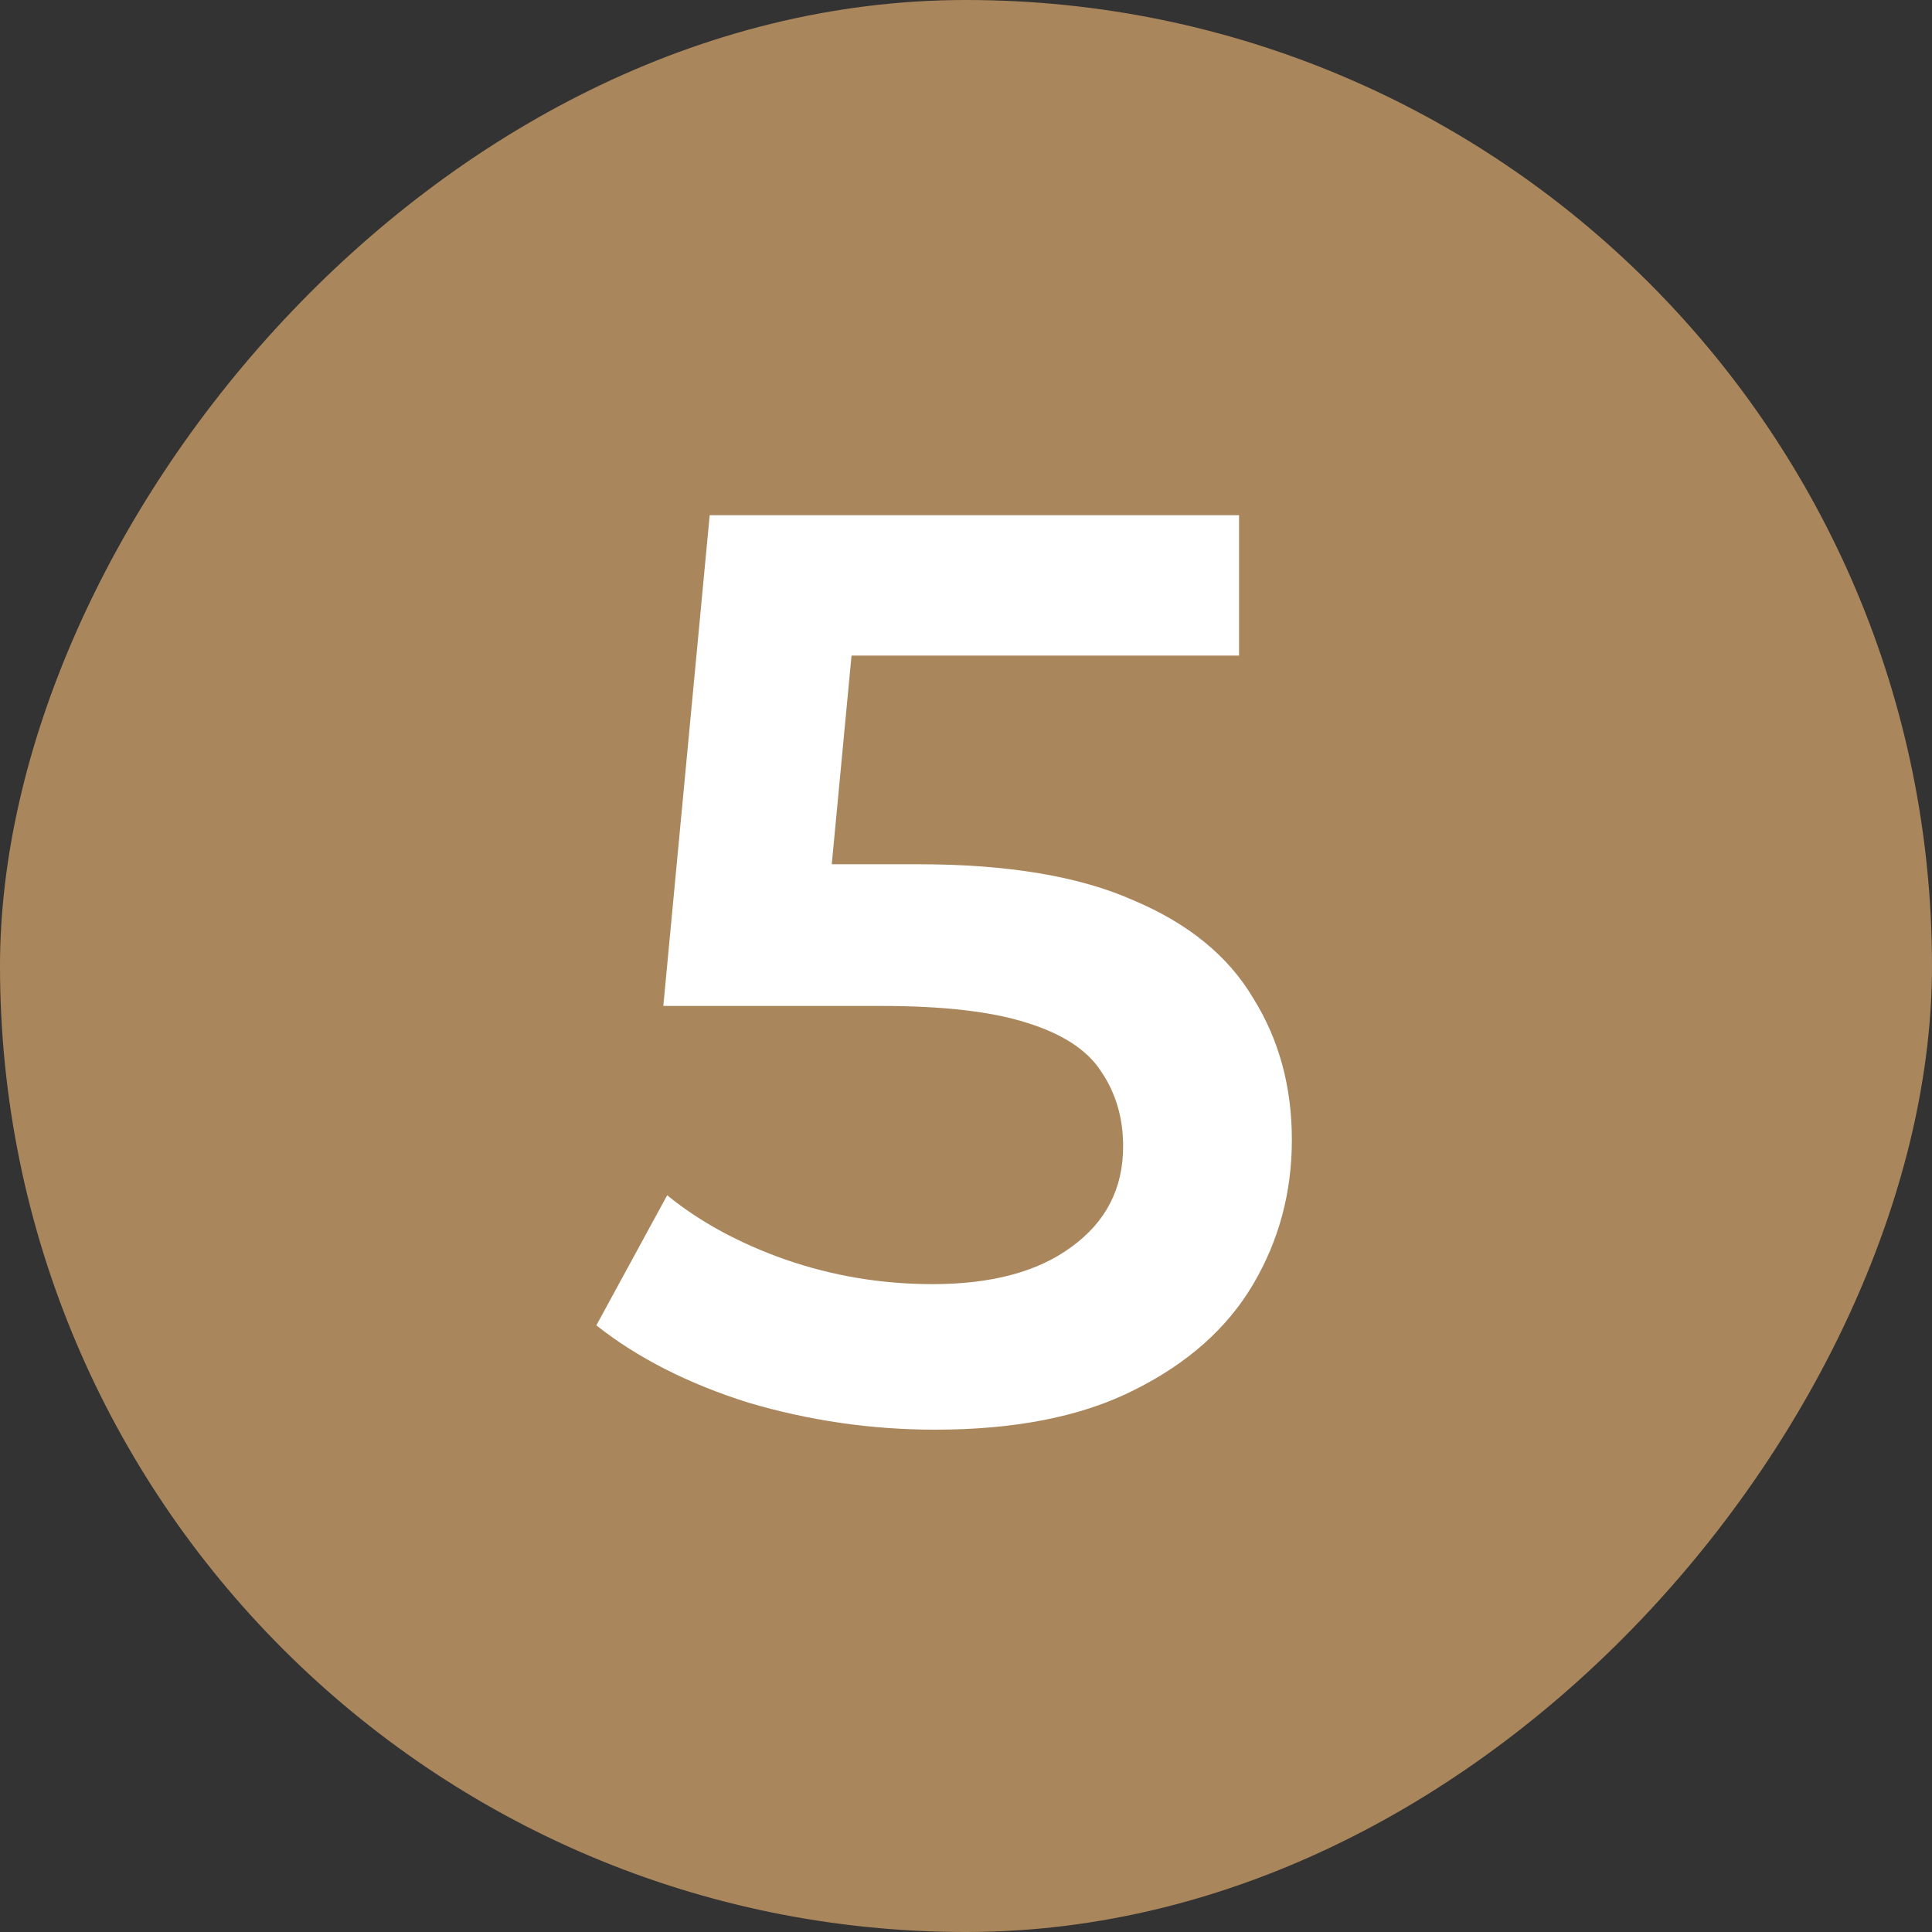
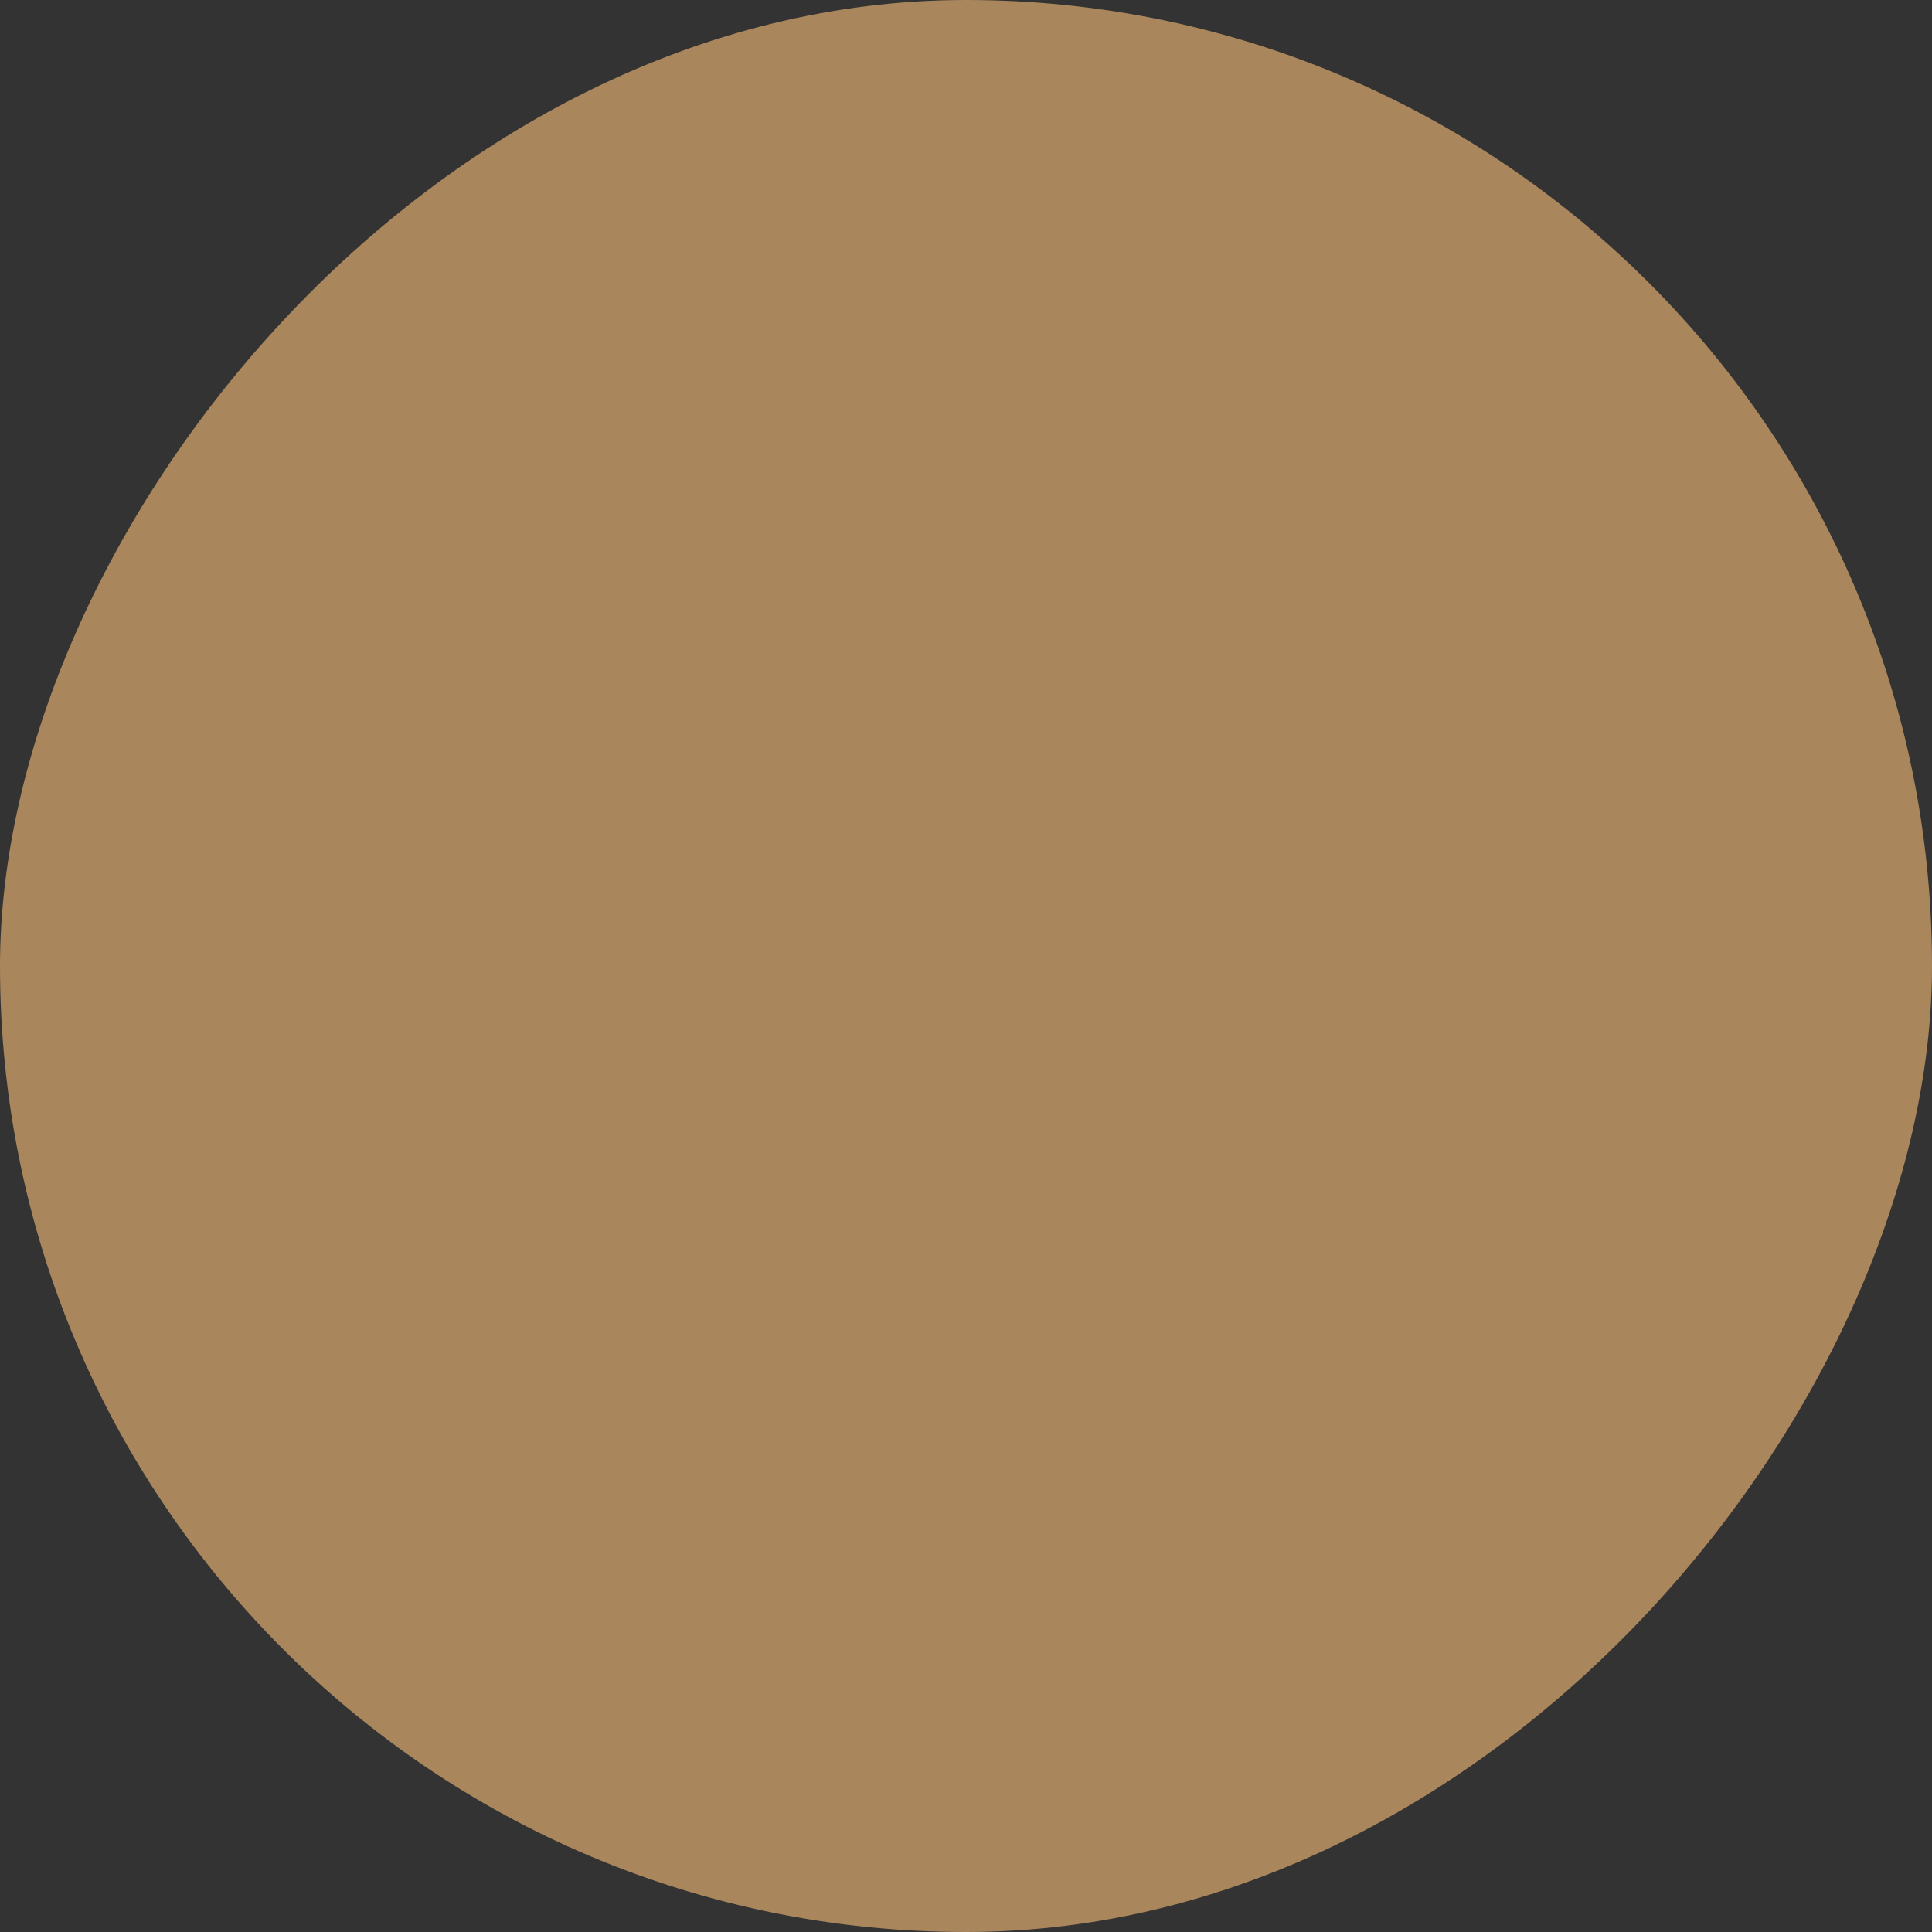
<svg xmlns="http://www.w3.org/2000/svg" width="60" height="60" viewBox="0 0 60 60" fill="none">
  <rect x="0" y="0" width="60" height="60" fill="#333333" stroke="none" />
  <rect width="60" height="60" rx="30" transform="matrix(1 0 0 -1 0 60)" fill="#AA865C" />
-   <path d="M29.04 44.4C27.067 44.4 25.133 44.12 23.24 43.56C21.373 42.973 19.8 42.173 18.52 41.16L20.72 37.12C21.733 37.947 22.96 38.613 24.4 39.12C25.867 39.627 27.387 39.88 28.96 39.88C30.8 39.88 32.24 39.493 33.28 38.72C34.347 37.947 34.88 36.907 34.88 35.6C34.88 34.72 34.653 33.947 34.2 33.28C33.773 32.613 33 32.107 31.88 31.76C30.787 31.413 29.28 31.24 27.36 31.24H20.6L22.04 16H38.48V20.36H23.96L26.68 17.88L25.6 29.28L22.88 26.84H28.52C31.293 26.84 33.52 27.213 35.2 27.96C36.907 28.68 38.147 29.693 38.92 31C39.72 32.28 40.12 33.747 40.12 35.4C40.12 37.027 39.72 38.52 38.92 39.88C38.12 41.24 36.893 42.333 35.24 43.16C33.613 43.987 31.547 44.4 29.04 44.4Z" fill="white" />
</svg>